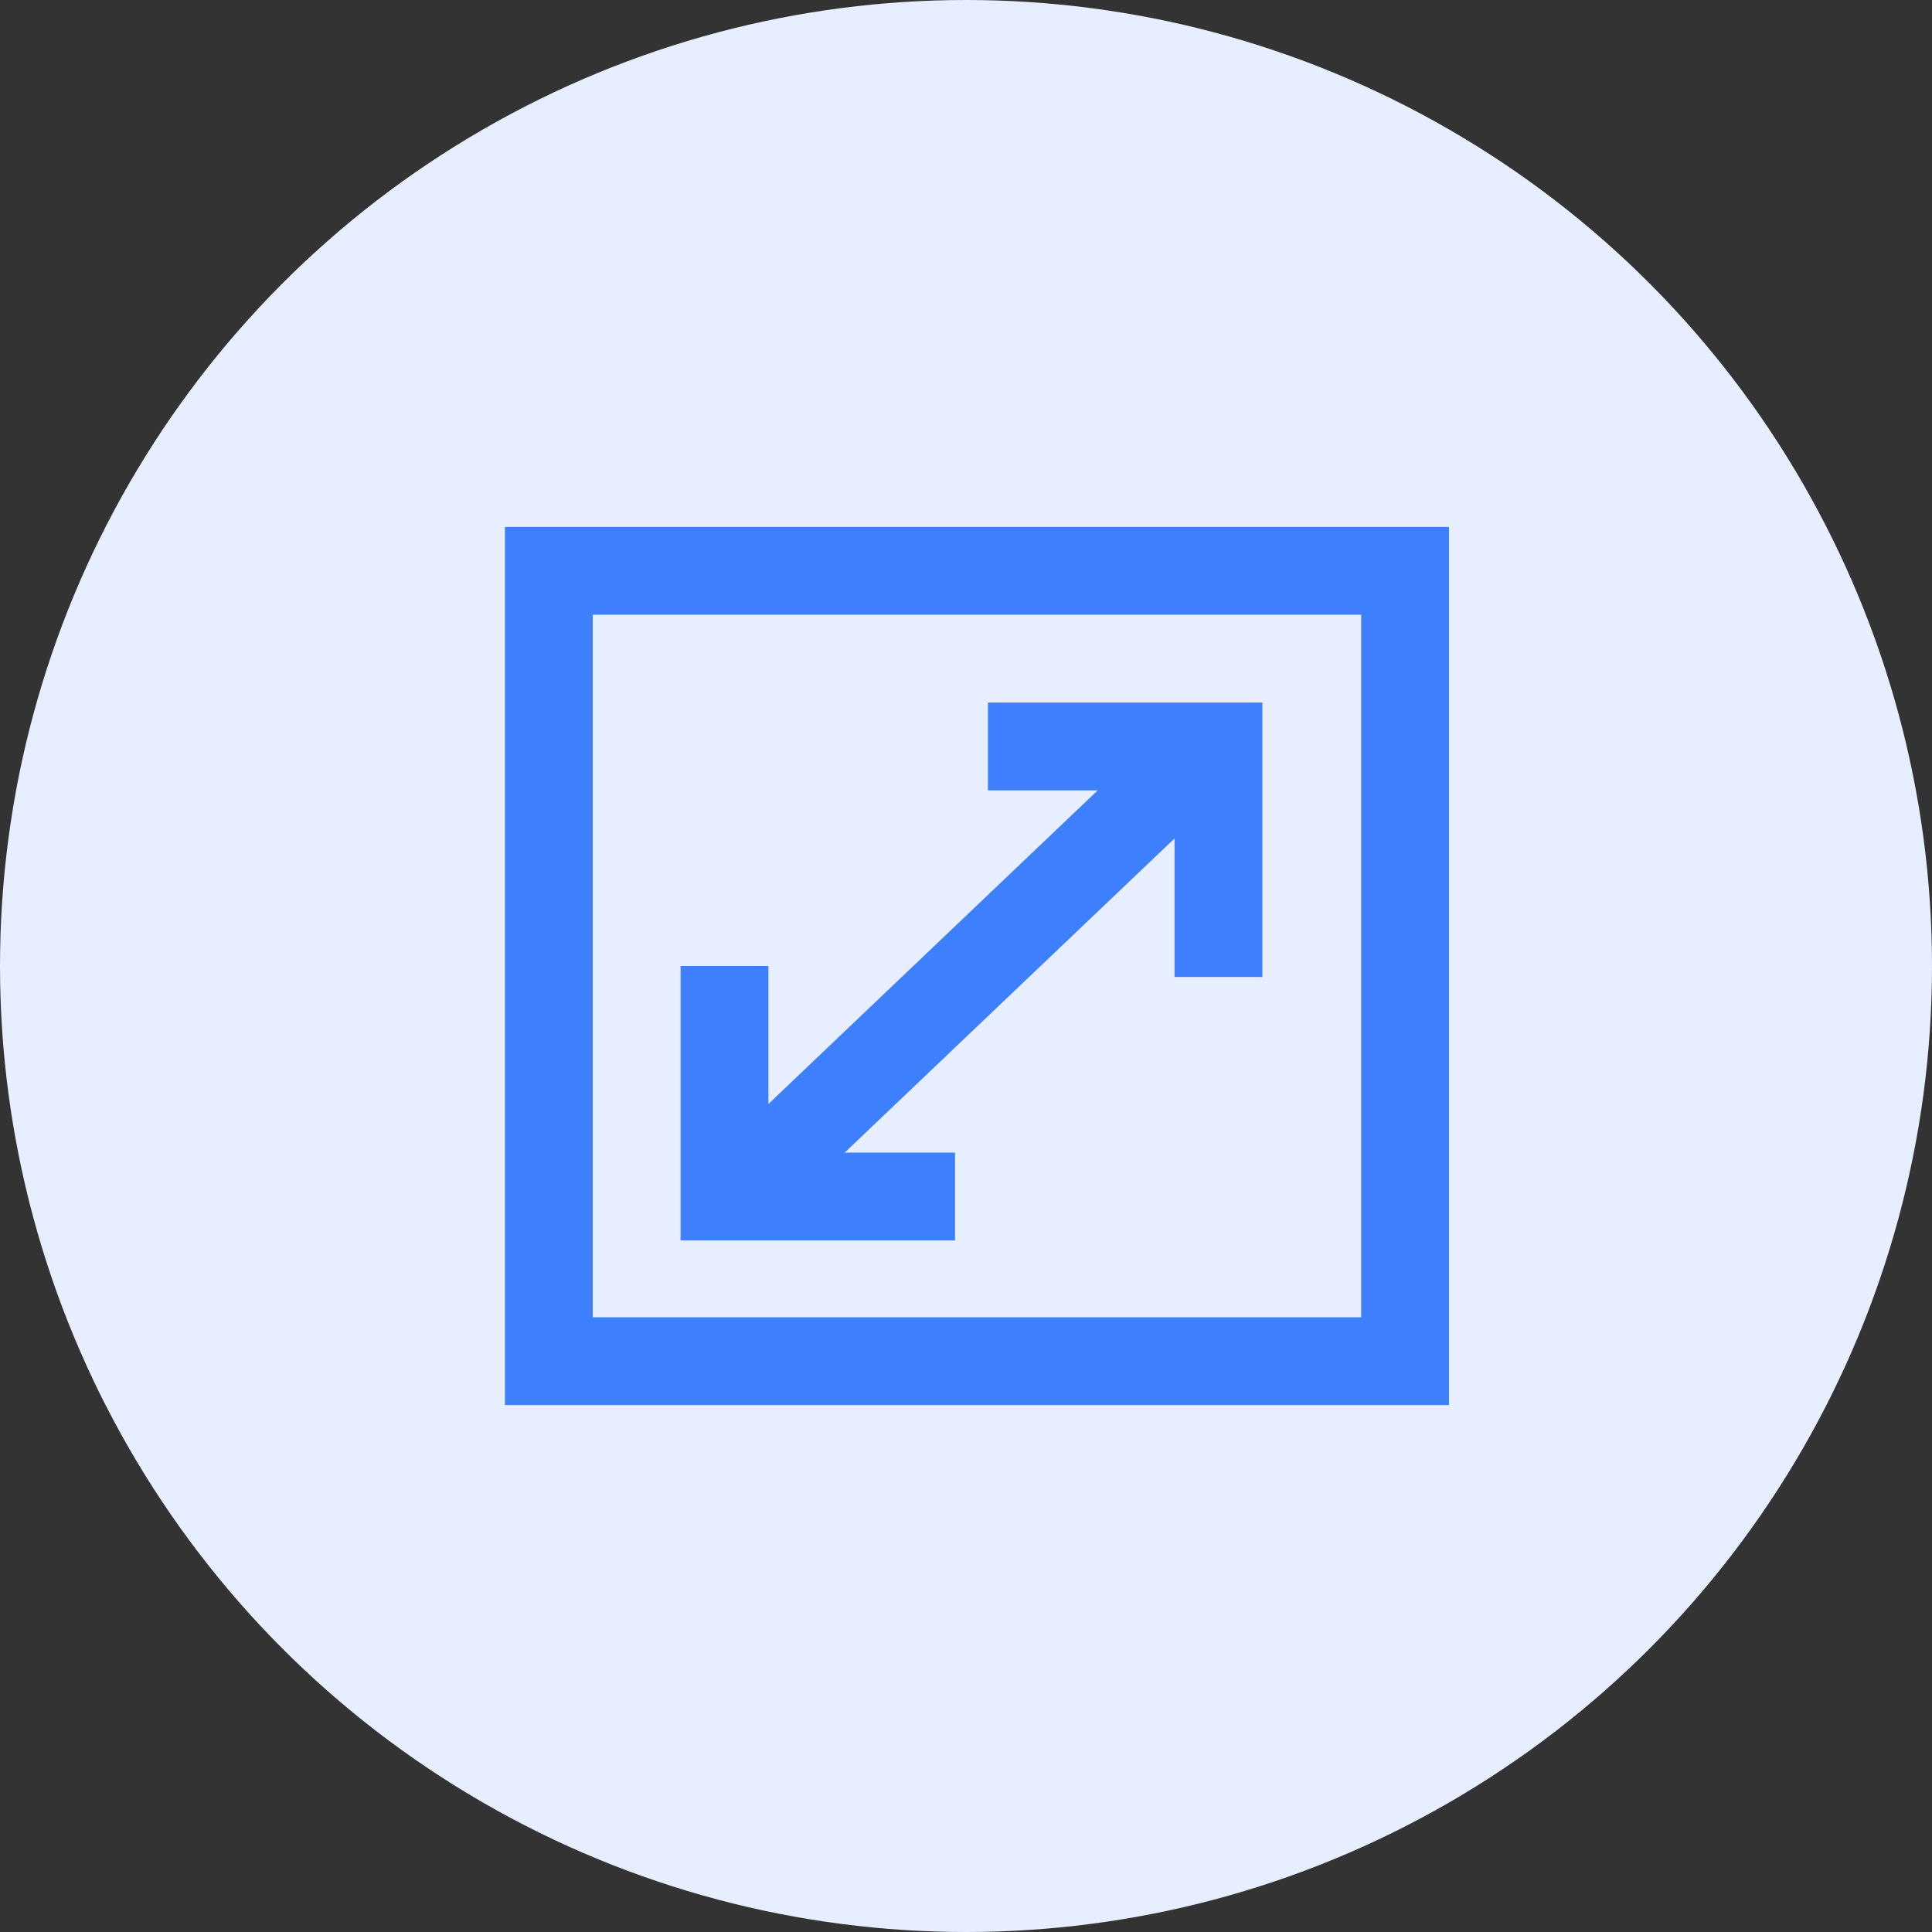
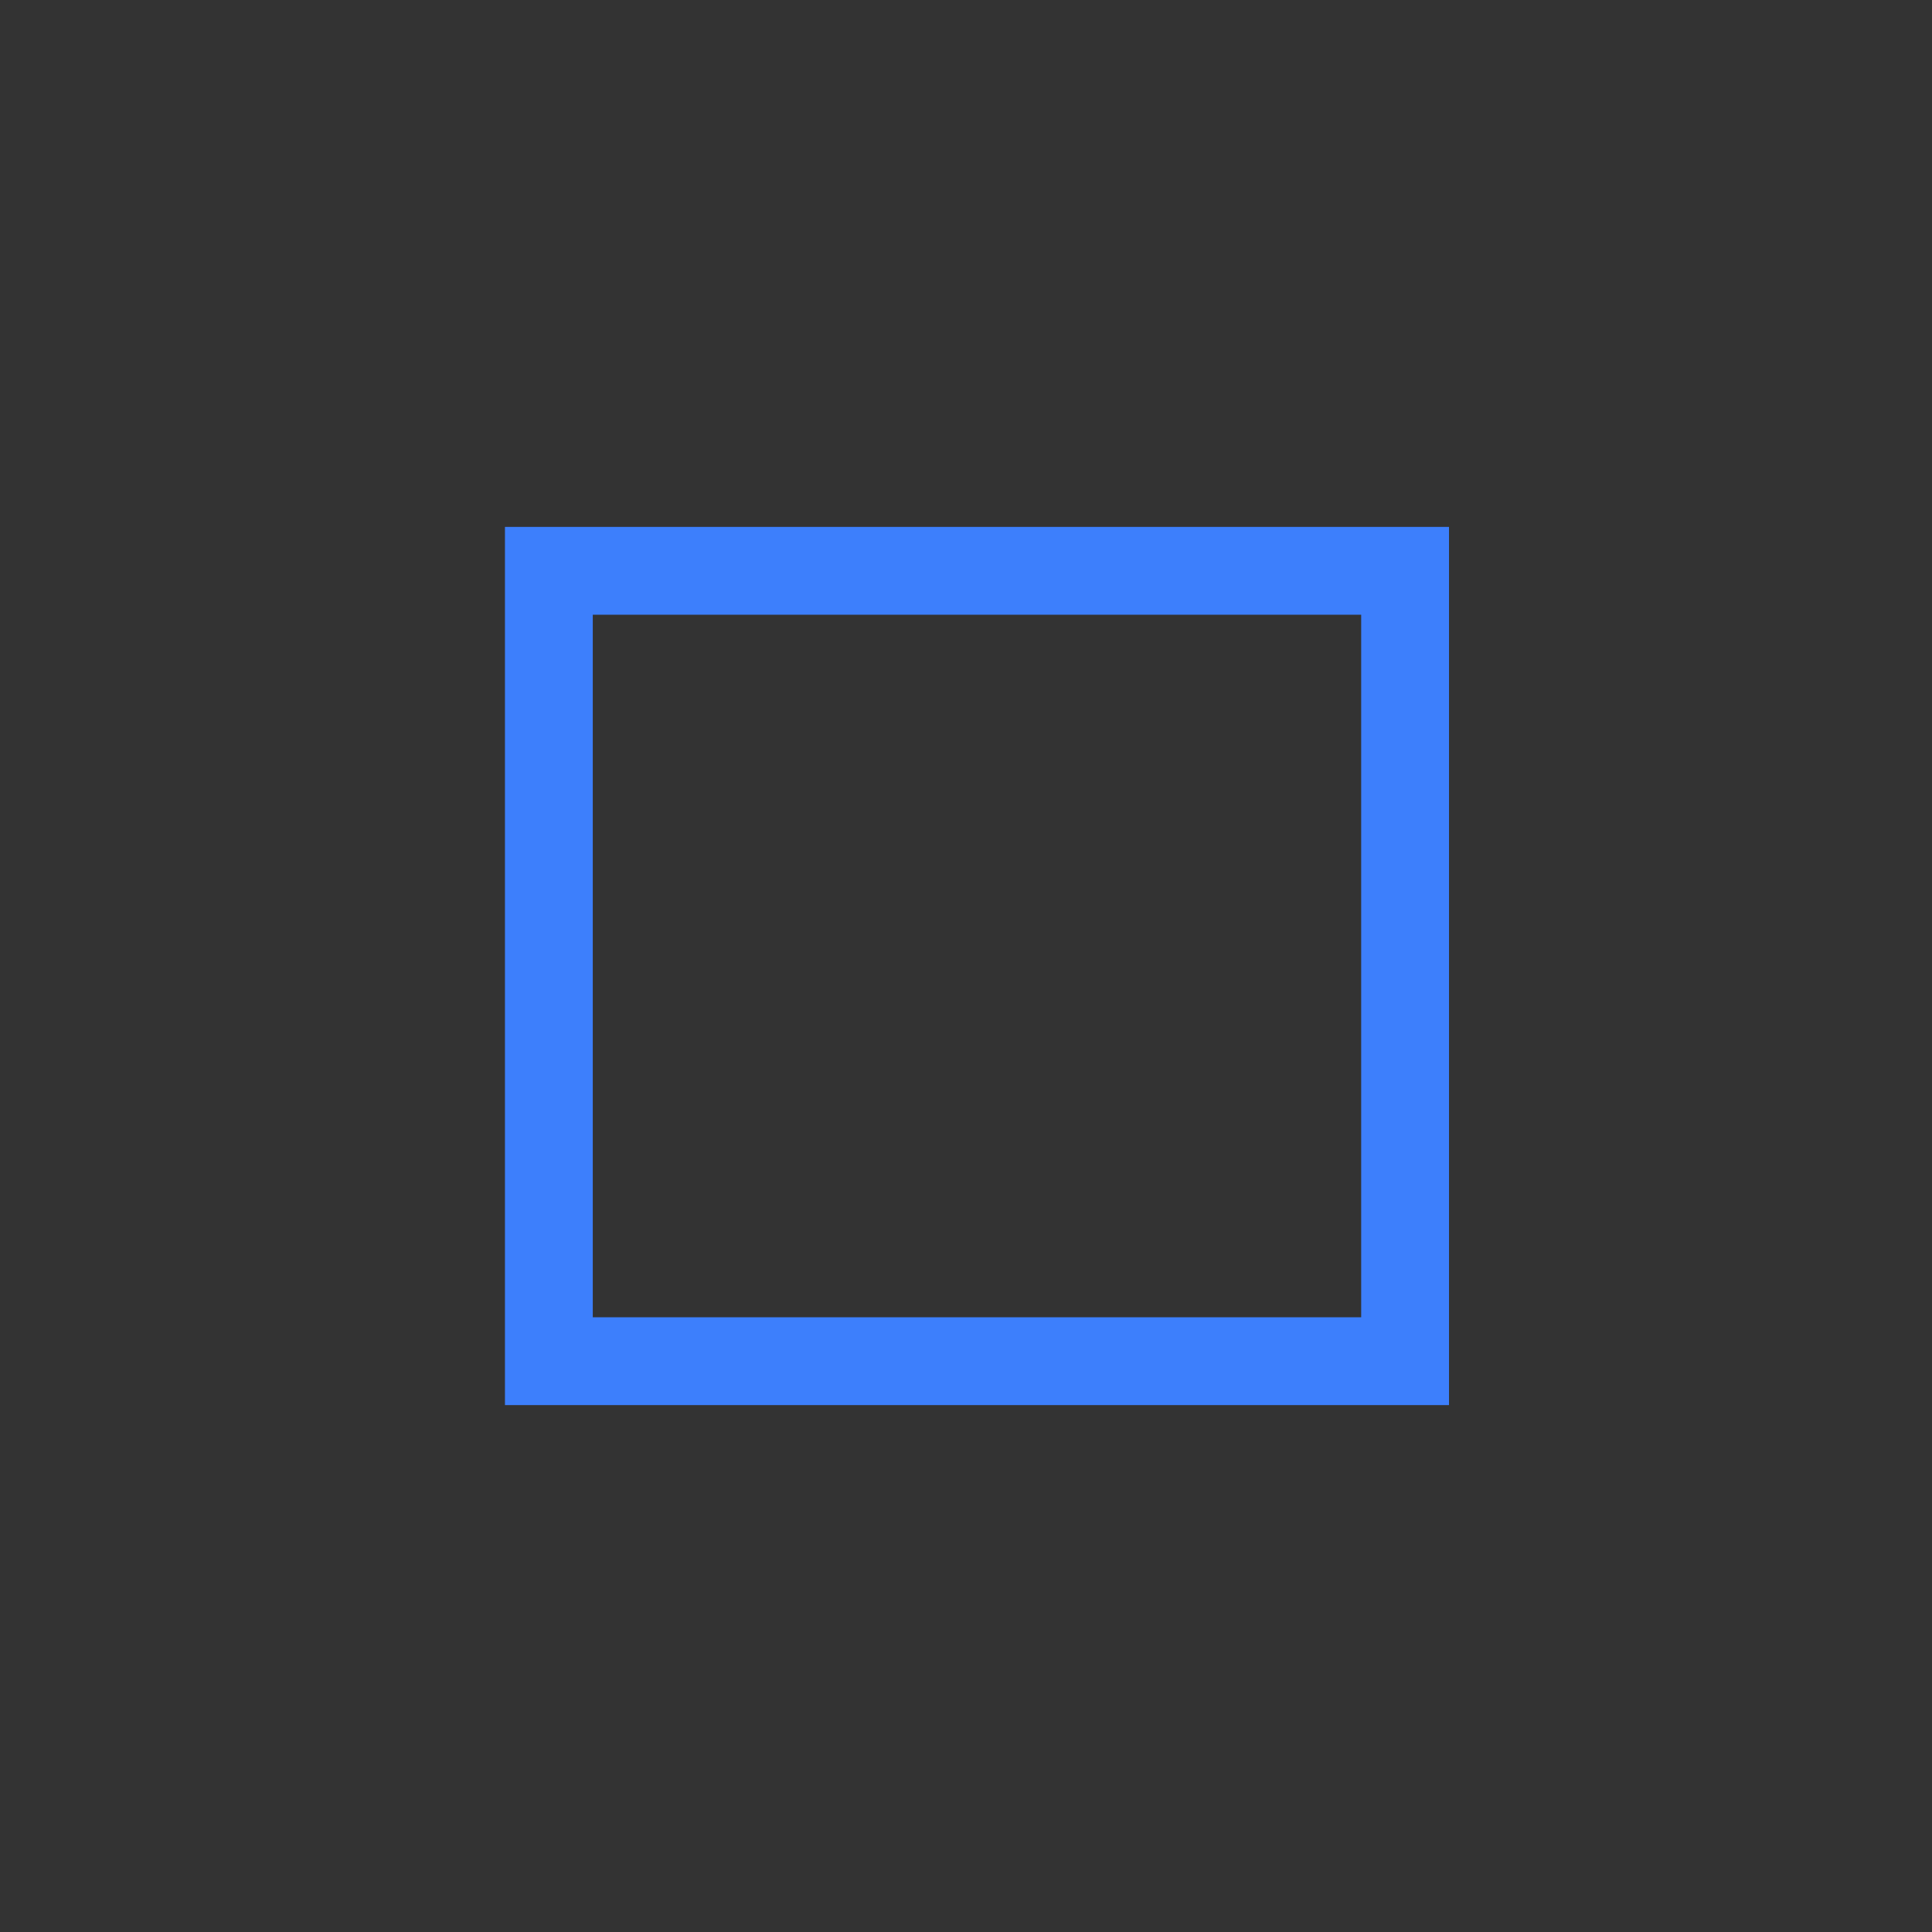
<svg xmlns="http://www.w3.org/2000/svg" width="44" height="44" viewBox="0 0 44 44" fill="none">
  <rect x="0" y="0" width="44" height="44" fill="#333333" stroke="none" />
-   <circle cx="22" cy="22" r="22" fill="#E7EEFF" />
  <path fill-rule="evenodd" clip-rule="evenodd" d="M31 14H13.5V30H31V14ZM11.5 12V32H33V12H11.5Z" fill="#3D7FFC" />
-   <path fill-rule="evenodd" clip-rule="evenodd" d="M16.31 26.276L26.81 16.276L28.189 17.724L17.689 27.724L16.31 26.276Z" fill="#3D7FFC" />
-   <path fill-rule="evenodd" clip-rule="evenodd" d="M22.5 16H28.75V22.25H26.75V18H22.5V16Z" fill="#3D7FFC" />
-   <path fill-rule="evenodd" clip-rule="evenodd" d="M21.75 28.25L15.5 28.25L15.5 22L17.5 22L17.5 26.25L21.75 26.25L21.75 28.25Z" fill="#3D7FFC" />
</svg>